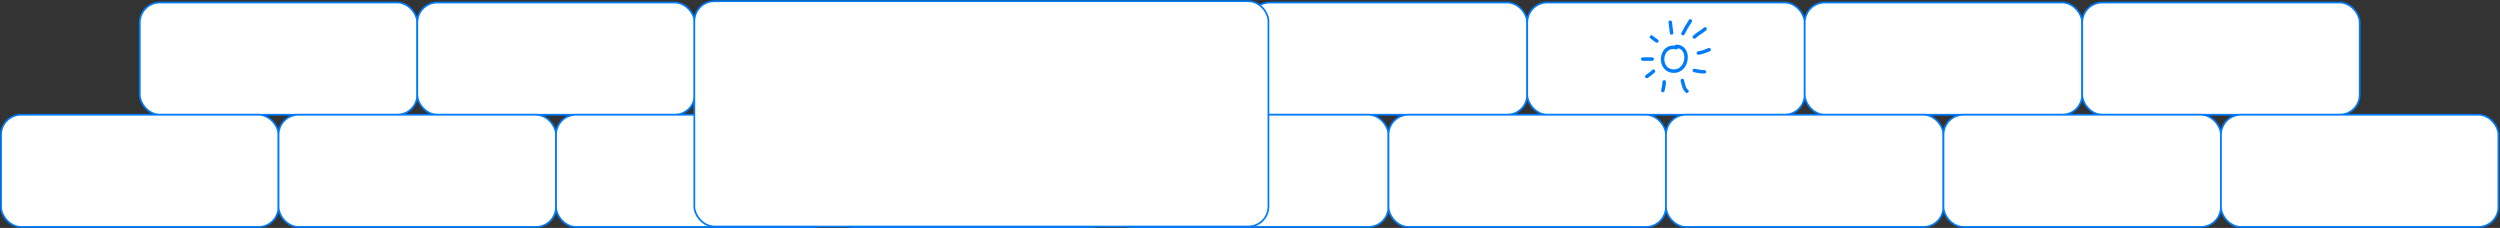
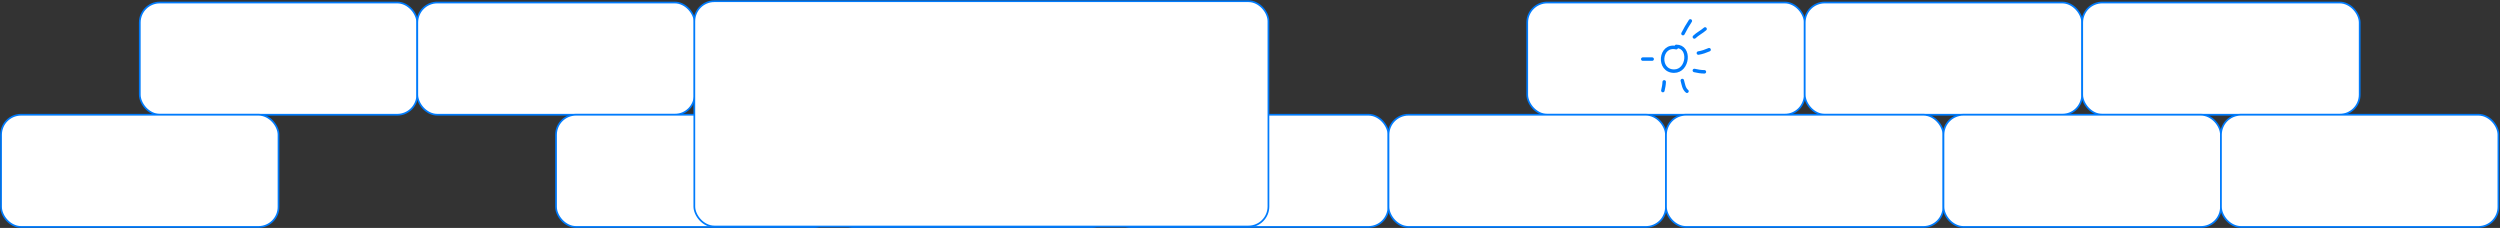
<svg xmlns="http://www.w3.org/2000/svg" width="2874" height="262" viewBox="0 0 2874 262" fill="none">
  <rect x="0" y="0" width="2874" height="262" fill="#333333" stroke="none" />
  <rect x="160.699" y="2.895" width="319" height="129" rx="23" fill="white" stroke="#007BFC" stroke-width="2" />
  <rect x="479.699" y="2.895" width="319" height="129" rx="23" fill="white" stroke="#007BFC" stroke-width="2" />
  <rect x="798.699" y="2.895" width="319" height="129" rx="23" fill="white" stroke="#007BFC" stroke-width="2" />
  <rect x="1117.7" y="2.895" width="319" height="129" rx="23" fill="white" stroke="#007BFC" stroke-width="2" />
-   <rect x="1436.7" y="2.895" width="319" height="129" rx="23" fill="white" stroke="#007BFC" stroke-width="2" />
  <rect x="1755.7" y="2.895" width="319" height="129" rx="23" fill="white" stroke="#007BFC" stroke-width="2" />
  <rect x="2074.7" y="2.895" width="319" height="129" rx="23" fill="white" stroke="#007BFC" stroke-width="2" />
  <rect x="2393.7" y="2.895" width="319" height="129" rx="23" fill="white" stroke="#007BFC" stroke-width="2" />
  <rect x="1.199" y="131.895" width="319" height="129" rx="23" fill="white" stroke="#007BFC" stroke-width="2" />
-   <rect x="320.199" y="131.895" width="319" height="129" rx="23" fill="white" stroke="#007BFC" stroke-width="2" />
  <rect x="639.199" y="131.895" width="319" height="129" rx="23" fill="white" stroke="#007BFC" stroke-width="2" />
  <rect x="958.199" y="131.895" width="319" height="129" rx="23" fill="white" stroke="#007BFC" stroke-width="2" />
  <rect x="1277.2" y="131.895" width="319" height="129" rx="23" fill="white" stroke="#007BFC" stroke-width="2" />
  <rect x="1596.2" y="131.895" width="319" height="129" rx="23" fill="white" stroke="#007BFC" stroke-width="2" />
  <rect x="1915.2" y="131.895" width="319" height="129" rx="23" fill="white" stroke="#007BFC" stroke-width="2" />
  <rect x="2234.2" y="131.895" width="319" height="129" rx="23" fill="white" stroke="#007BFC" stroke-width="2" />
  <rect x="2553.2" y="131.895" width="319" height="129" rx="23" fill="white" stroke="#007BFC" stroke-width="2" />
  <path d="M1927.04 54.837C1907.96 50.348 1905.21 81.792 1924.55 81.792C1940.98 81.792 1943.78 53.297 1927.04 53.297" stroke="#007BFC" stroke-width="4" stroke-linecap="round" />
  <path d="M1943.21 24.029C1940.11 28.767 1937.27 33.598 1934.74 38.662" stroke="#007BFC" stroke-width="4" stroke-linecap="round" />
-   <path d="M1920.11 25.568C1920.54 29.694 1921.09 33.783 1921.65 37.891" stroke="#007BFC" stroke-width="4" stroke-linecap="round" />
-   <path d="M1898.55 42.512C1900.57 44.211 1902.56 45.696 1904.71 47.133" stroke="#007BFC" stroke-width="4" stroke-linecap="round" />
  <path d="M1888.53 67.928H1899.32" stroke="#007BFC" stroke-width="4" stroke-linecap="round" />
-   <path d="M1900.86 81.789C1898.5 84.15 1895.81 85.962 1893.16 87.95" stroke="#007BFC" stroke-width="4" stroke-linecap="round" />
  <path d="M1913.18 94.113C1913.08 97.529 1912.37 100.81 1911.63 104.125" stroke="#007BFC" stroke-width="4" stroke-linecap="round" />
  <path d="M1933.97 92.57C1935.23 97.006 1935.66 101.931 1939.36 104.892" stroke="#007BFC" stroke-width="4" stroke-linecap="round" />
  <path d="M1947.83 81.023C1951.86 81.887 1955.26 82.564 1959.39 82.564" stroke="#007BFC" stroke-width="4" stroke-linecap="round" />
  <path d="M1952.45 60.999C1956.85 60.265 1960.68 58.9 1964.77 57.148" stroke="#007BFC" stroke-width="4" stroke-linecap="round" />
  <path d="M1947.83 42.509C1951.58 38.903 1956.25 36.688 1960.16 33.268" stroke="#007BFC" stroke-width="4" stroke-linecap="round" />
  <rect x="798.199" y="1.395" width="660" height="259" rx="23" fill="white" />
  <rect x="798.199" y="1.395" width="660" height="259" rx="23" stroke="#007BFC" stroke-width="2" />
</svg>